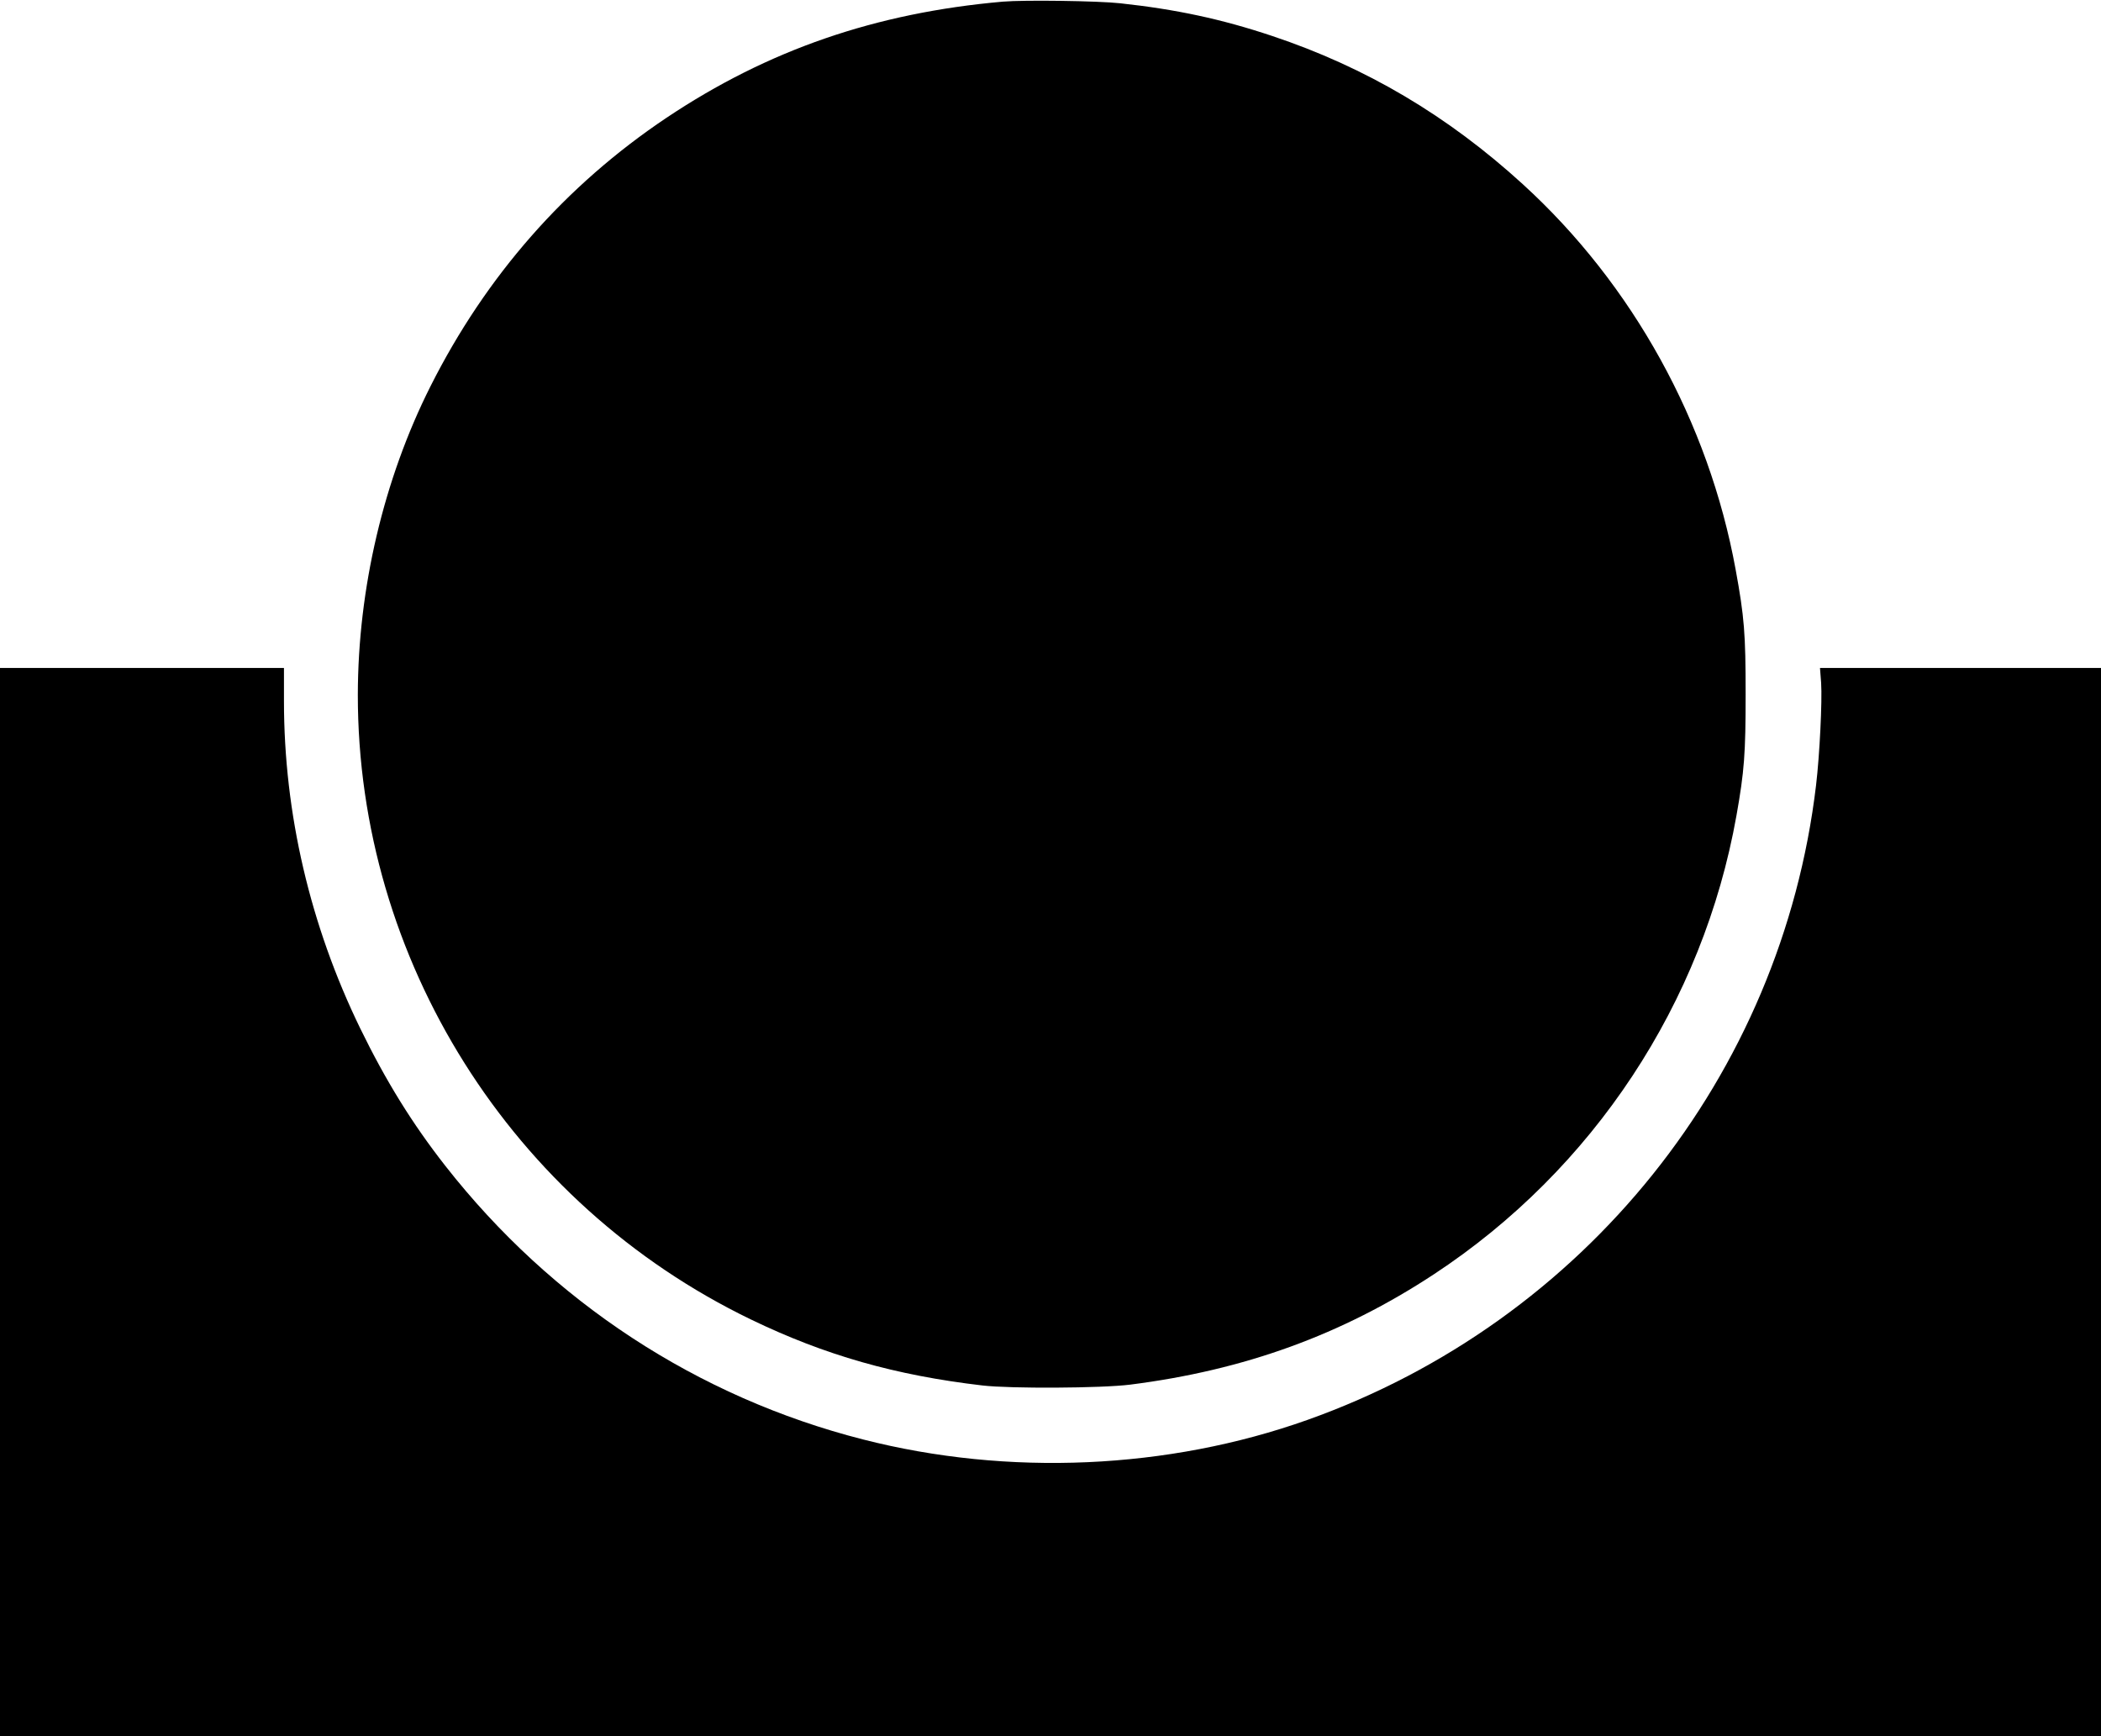
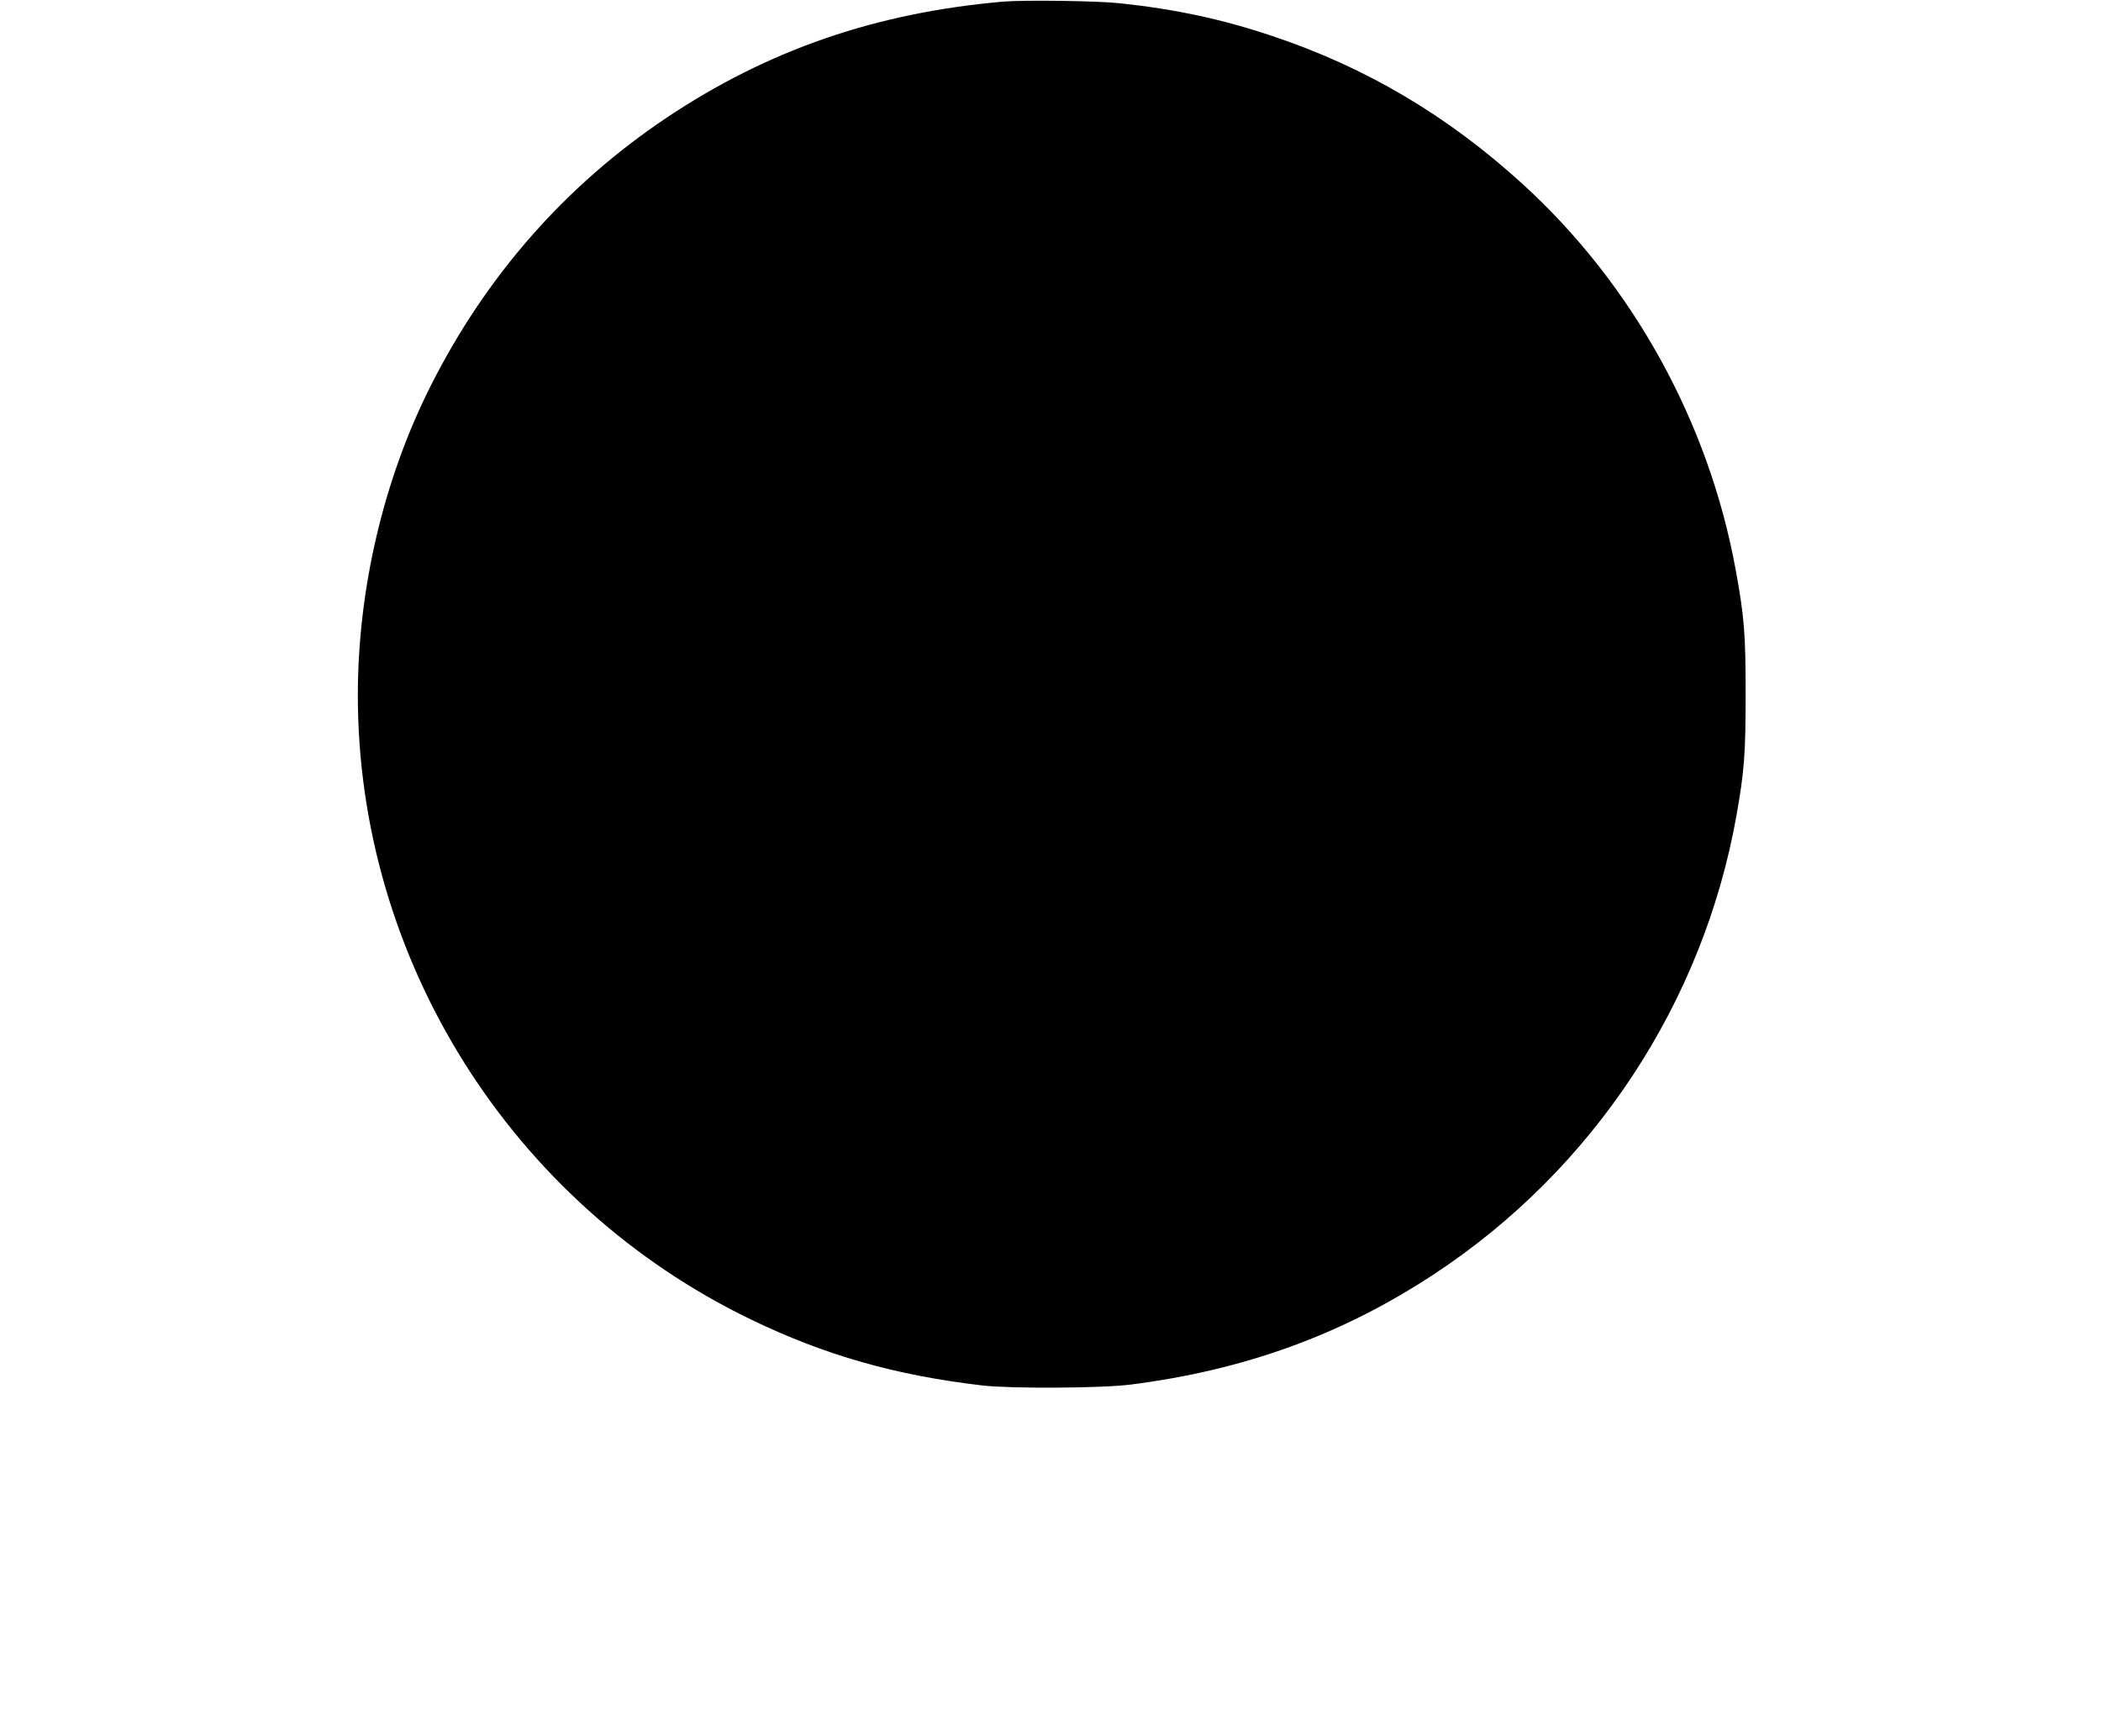
<svg xmlns="http://www.w3.org/2000/svg" version="1.0" width="1280pt" height="1058pt" viewBox="0 0 1280 1058" preserveAspectRatio="xMidYMid meet">
  <g transform="translate(0,1058) scale(0.1,-0.1)" fill="#000000" stroke="none">
    <path d="M6110 10570 c-775 -68 -1431 -294 -2050 -708 -616 -413 -1099 -963 -1438 -1637 -285 -567 -441 -1232 -442 -1878 -1 -1614 935 -3102 2395 -3807 451 -218 880 -340 1410 -402 171 -20 725 -17 900 5 695 88 1289 303 1850 672 972 639 1641 1654 1844 2795 48 270 56 379 56 740 0 369 -8 471 -61 760 -164 898 -627 1737 -1297 2348 -457 417 -955 712 -1527 903 -308 103 -584 162 -925 199 -136 15 -586 21 -715 10z" />
-     <path d="M0 3255 l0 -3255 6400 0 6400 0 0 3255 0 3255 -856 0 -856 0 7 -92 c7 -109 -9 -438 -31 -623 -210 -1768 -1410 -3266 -3099 -3867 -849 -302 -1823 -345 -2707 -119 -1008 257 -1896 839 -2544 1666 -203 259 -364 520 -519 838 -306 629 -465 1311 -465 1995 l0 202 -865 0 -865 0 0 -3255z" />
  </g>
</svg>